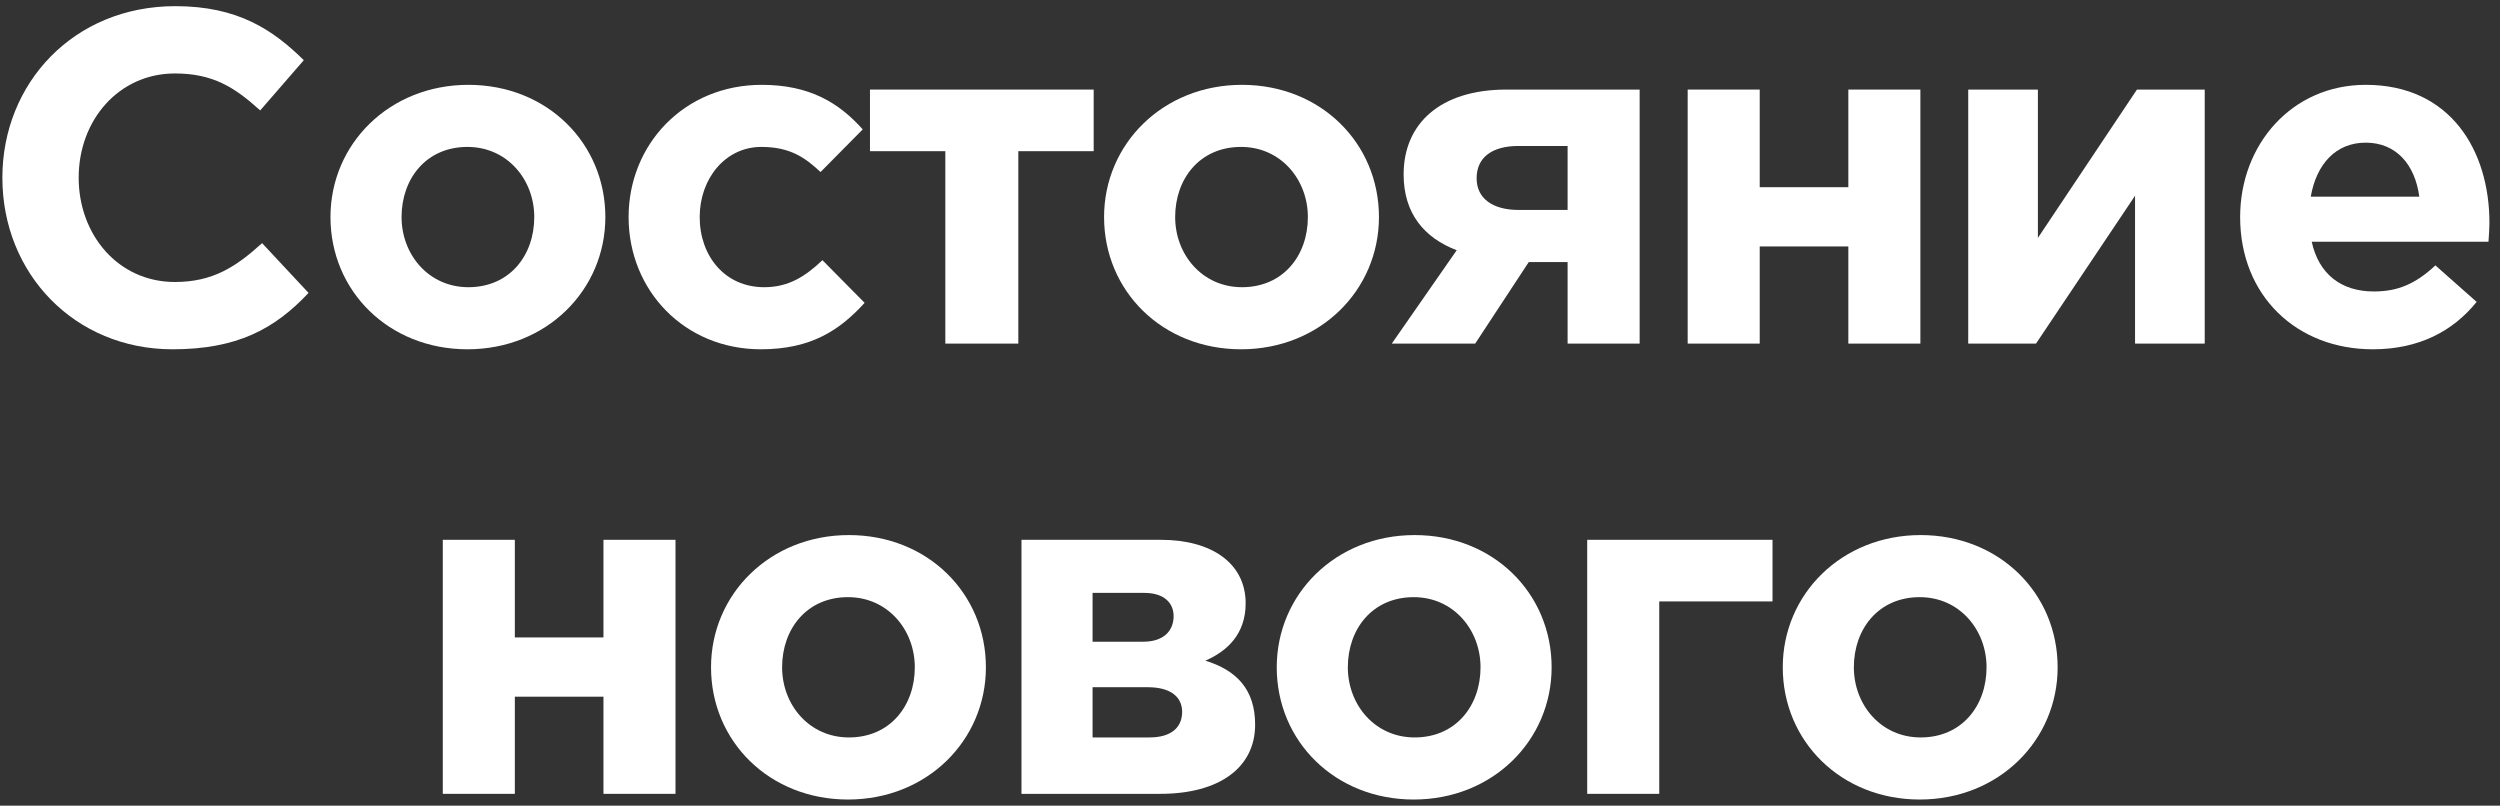
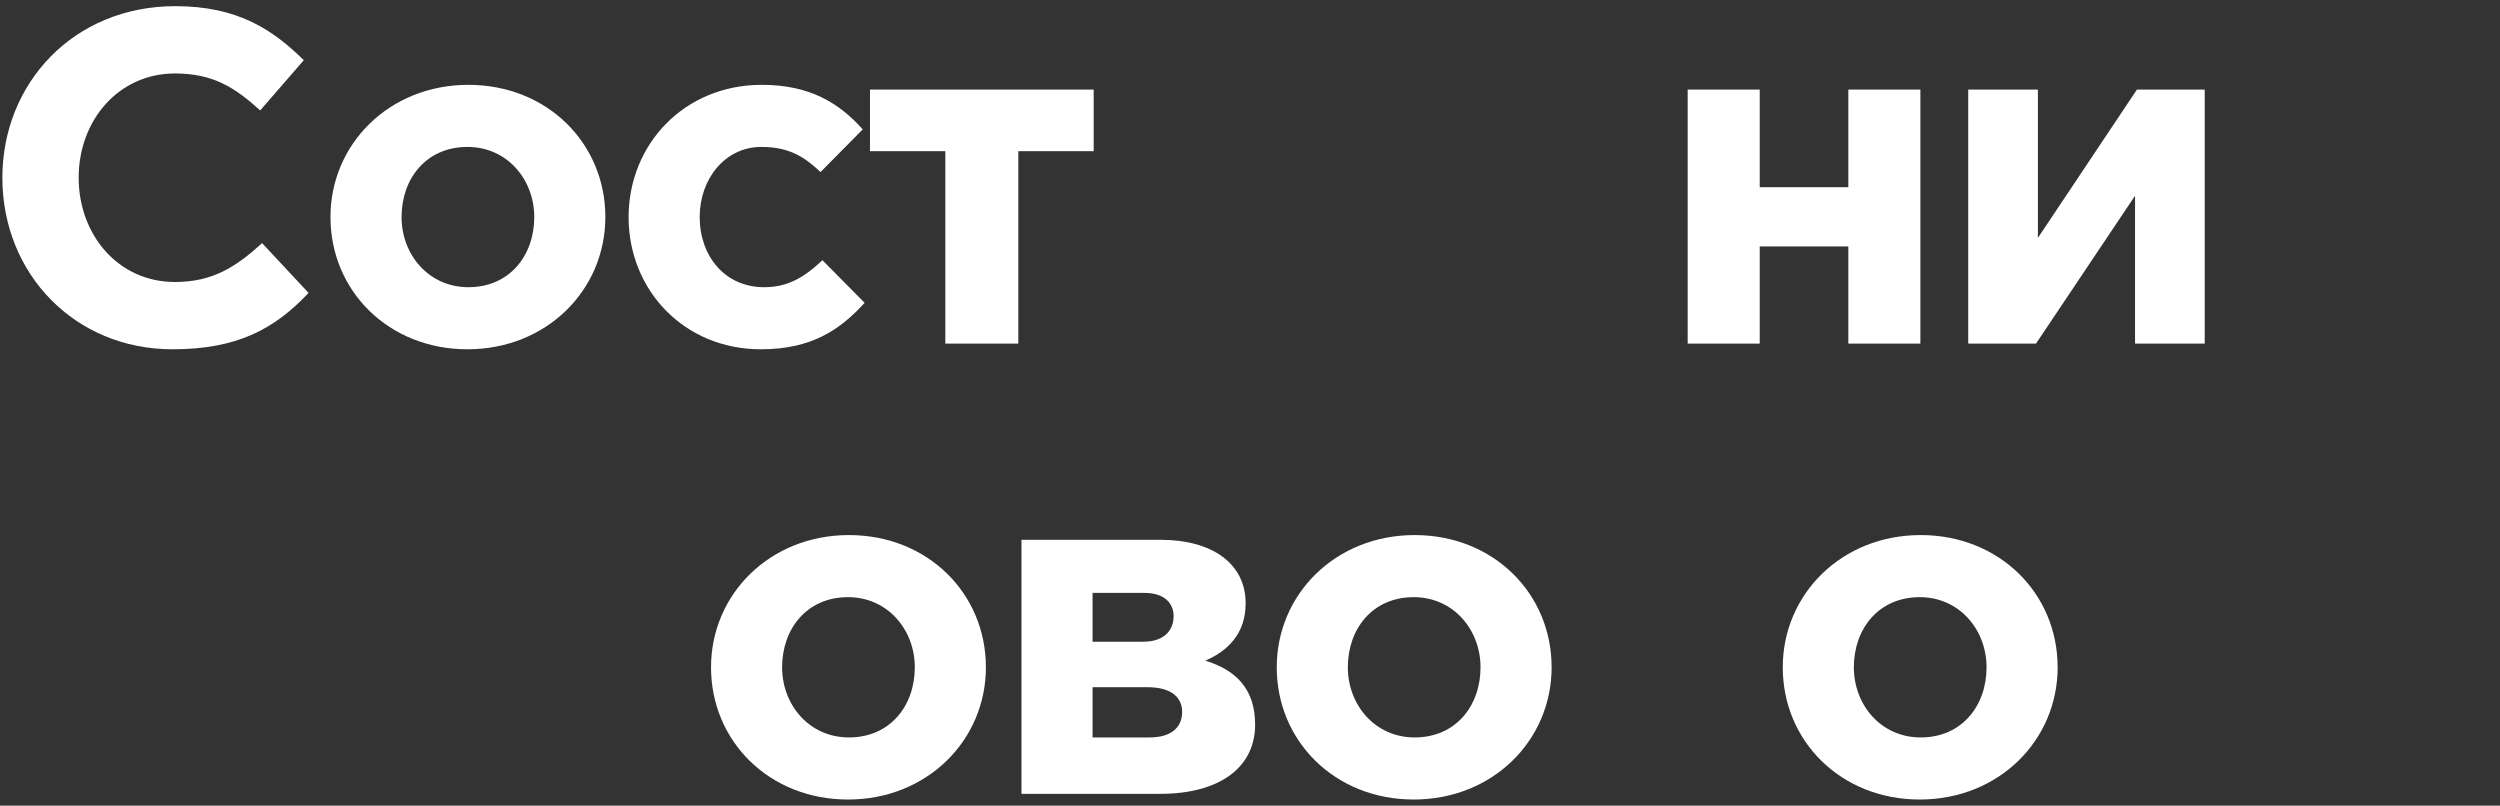
<svg xmlns="http://www.w3.org/2000/svg" width="211" height="68" viewBox="0 0 211 68" fill="none">
  <rect x="0" y="0" width="211" height="68" fill="#333333" stroke="none" />
  <path d="M14.56 29.48C19.96 29.48 23.16 27.8 26.041 24.72L22.12 20.52C19.921 22.52 17.96 23.8 14.761 23.8C9.96 23.8 6.64 19.8 6.64 15C6.64 10.12 10.04 6.2 14.761 6.2C17.96 6.2 19.8 7.36 21.96 9.32L25.64 5.08C23.041 2.52 20.081 0.52 14.8 0.52C6.2 0.52 0.2 7.04 0.2 15C0.2 23.12 6.32 29.48 14.56 29.48Z" fill="white" />
  <path d="M39.452 29.48C46.132 29.48 51.092 24.48 51.092 18.32C51.092 12.08 46.172 7.16 39.532 7.16C32.852 7.16 27.892 12.16 27.892 18.32C27.892 24.56 32.812 29.48 39.452 29.48ZM39.532 24.24C36.172 24.24 33.892 21.48 33.892 18.32C33.892 15.08 35.972 12.4 39.452 12.4C42.812 12.4 45.092 15.16 45.092 18.32C45.092 21.56 43.012 24.24 39.532 24.24Z" fill="white" />
  <path d="M64.214 29.48C68.494 29.48 70.894 27.84 72.974 25.56L69.414 21.96C67.934 23.36 66.534 24.24 64.494 24.24C61.174 24.24 59.054 21.6 59.054 18.32C59.054 15.08 61.214 12.4 64.254 12.4C66.654 12.4 67.934 13.28 69.254 14.52L72.814 10.92C70.814 8.68 68.334 7.16 64.294 7.16C57.734 7.16 53.054 12.2 53.054 18.32C53.054 24.52 57.774 29.48 64.214 29.48Z" fill="white" />
  <path d="M92.306 7.56H73.426V12.76H79.786V29H85.946V12.76H92.306V7.56Z" fill="white" />
-   <path d="M104.744 29.48C111.424 29.48 116.384 24.48 116.384 18.32C116.384 12.08 111.464 7.16 104.824 7.16C98.144 7.16 93.184 12.16 93.184 18.32C93.184 24.56 98.104 29.48 104.744 29.48ZM104.824 24.24C101.464 24.24 99.184 21.48 99.184 18.32C99.184 15.08 101.264 12.4 104.744 12.4C108.104 12.4 110.384 15.16 110.384 18.32C110.384 21.56 108.304 24.24 104.824 24.24Z" fill="white" />
-   <path d="M138.386 7.56H127.146C121.546 7.56 118.466 10.44 118.466 14.72C118.466 18.04 120.226 20.08 122.946 21.12L117.466 29H124.506L129.026 22.12H132.306V29H138.386V7.56ZM128.186 17.72C125.986 17.72 124.626 16.76 124.626 15.04C124.626 13.28 125.946 12.32 128.146 12.32H132.306V17.72H128.186Z" fill="white" />
  <path d="M162.08 7.56H156V15.8H148.52V7.56H142.44V29H148.52V20.8H156V29H162.08V7.56Z" fill="white" />
  <path d="M186.078 7.56H180.358L171.998 20.08V7.56H166.118V29H171.838L180.198 16.52V29H186.078V7.56Z" fill="white" />
-   <path d="M200.268 29.48C204.148 29.48 207.028 27.96 209.028 25.48L205.548 22.4C203.868 23.96 202.388 24.6 200.348 24.6C197.628 24.6 195.708 23.16 195.108 20.4H210.028C210.068 19.84 210.108 19.28 210.108 18.8C210.108 12.72 206.828 7.16 199.668 7.16C193.428 7.16 189.068 12.2 189.068 18.32C189.068 24.96 193.828 29.48 200.268 29.48ZM195.028 16.6C195.508 13.84 197.148 12.04 199.668 12.04C202.228 12.04 203.828 13.88 204.188 16.6H195.028Z" fill="white" />
-   <path d="M57.012 45.56H50.932V53.8H43.452V45.56H37.372V67H43.452V58.8H50.932V67H57.012V45.56Z" fill="white" />
  <path d="M71.57 67.48C78.251 67.48 83.21 62.48 83.21 56.32C83.21 50.08 78.29 45.16 71.65 45.16C64.971 45.16 60.011 50.16 60.011 56.32C60.011 62.56 64.93 67.48 71.57 67.48ZM71.65 62.24C68.29 62.24 66.01 59.48 66.01 56.32C66.01 53.08 68.091 50.4 71.57 50.4C74.93 50.4 77.21 53.16 77.21 56.32C77.21 59.56 75.13 62.24 71.65 62.24Z" fill="white" />
  <path d="M86.213 45.56V67H97.933C102.893 67 105.933 64.8 105.933 61.16C105.933 58.16 104.333 56.56 101.733 55.76C103.573 54.96 105.133 53.52 105.133 50.92C105.133 47.56 102.293 45.56 97.973 45.56H86.213ZM92.213 54.16V50.04H96.573C98.333 50.04 99.053 50.96 99.053 52C99.053 53.24 98.213 54.16 96.493 54.16H92.213ZM92.213 62.24V58H96.853C98.933 58 99.773 58.92 99.773 60.08C99.773 61.36 98.893 62.24 97.013 62.24H92.213Z" fill="white" />
  <path d="M119.317 67.48C125.997 67.48 130.957 62.48 130.957 56.32C130.957 50.08 126.037 45.16 119.397 45.16C112.717 45.16 107.757 50.16 107.757 56.32C107.757 62.56 112.677 67.48 119.317 67.48ZM119.397 62.24C116.037 62.24 113.757 59.48 113.757 56.32C113.757 53.08 115.837 50.4 119.317 50.4C122.677 50.4 124.957 53.16 124.957 56.32C124.957 59.56 122.877 62.24 119.397 62.24Z" fill="white" />
-   <path d="M149.6 50.76V45.56H133.96V67H140.04V50.76H149.6Z" fill="white" />
  <path d="M162.025 67.48C168.705 67.48 173.665 62.48 173.665 56.32C173.665 50.08 168.745 45.16 162.105 45.16C155.425 45.16 150.465 50.16 150.465 56.32C150.465 62.56 155.385 67.48 162.025 67.48ZM162.105 62.24C158.745 62.24 156.465 59.48 156.465 56.32C156.465 53.08 158.545 50.4 162.025 50.4C165.385 50.4 167.665 53.16 167.665 56.32C167.665 59.56 165.585 62.24 162.105 62.24Z" fill="white" />
</svg>